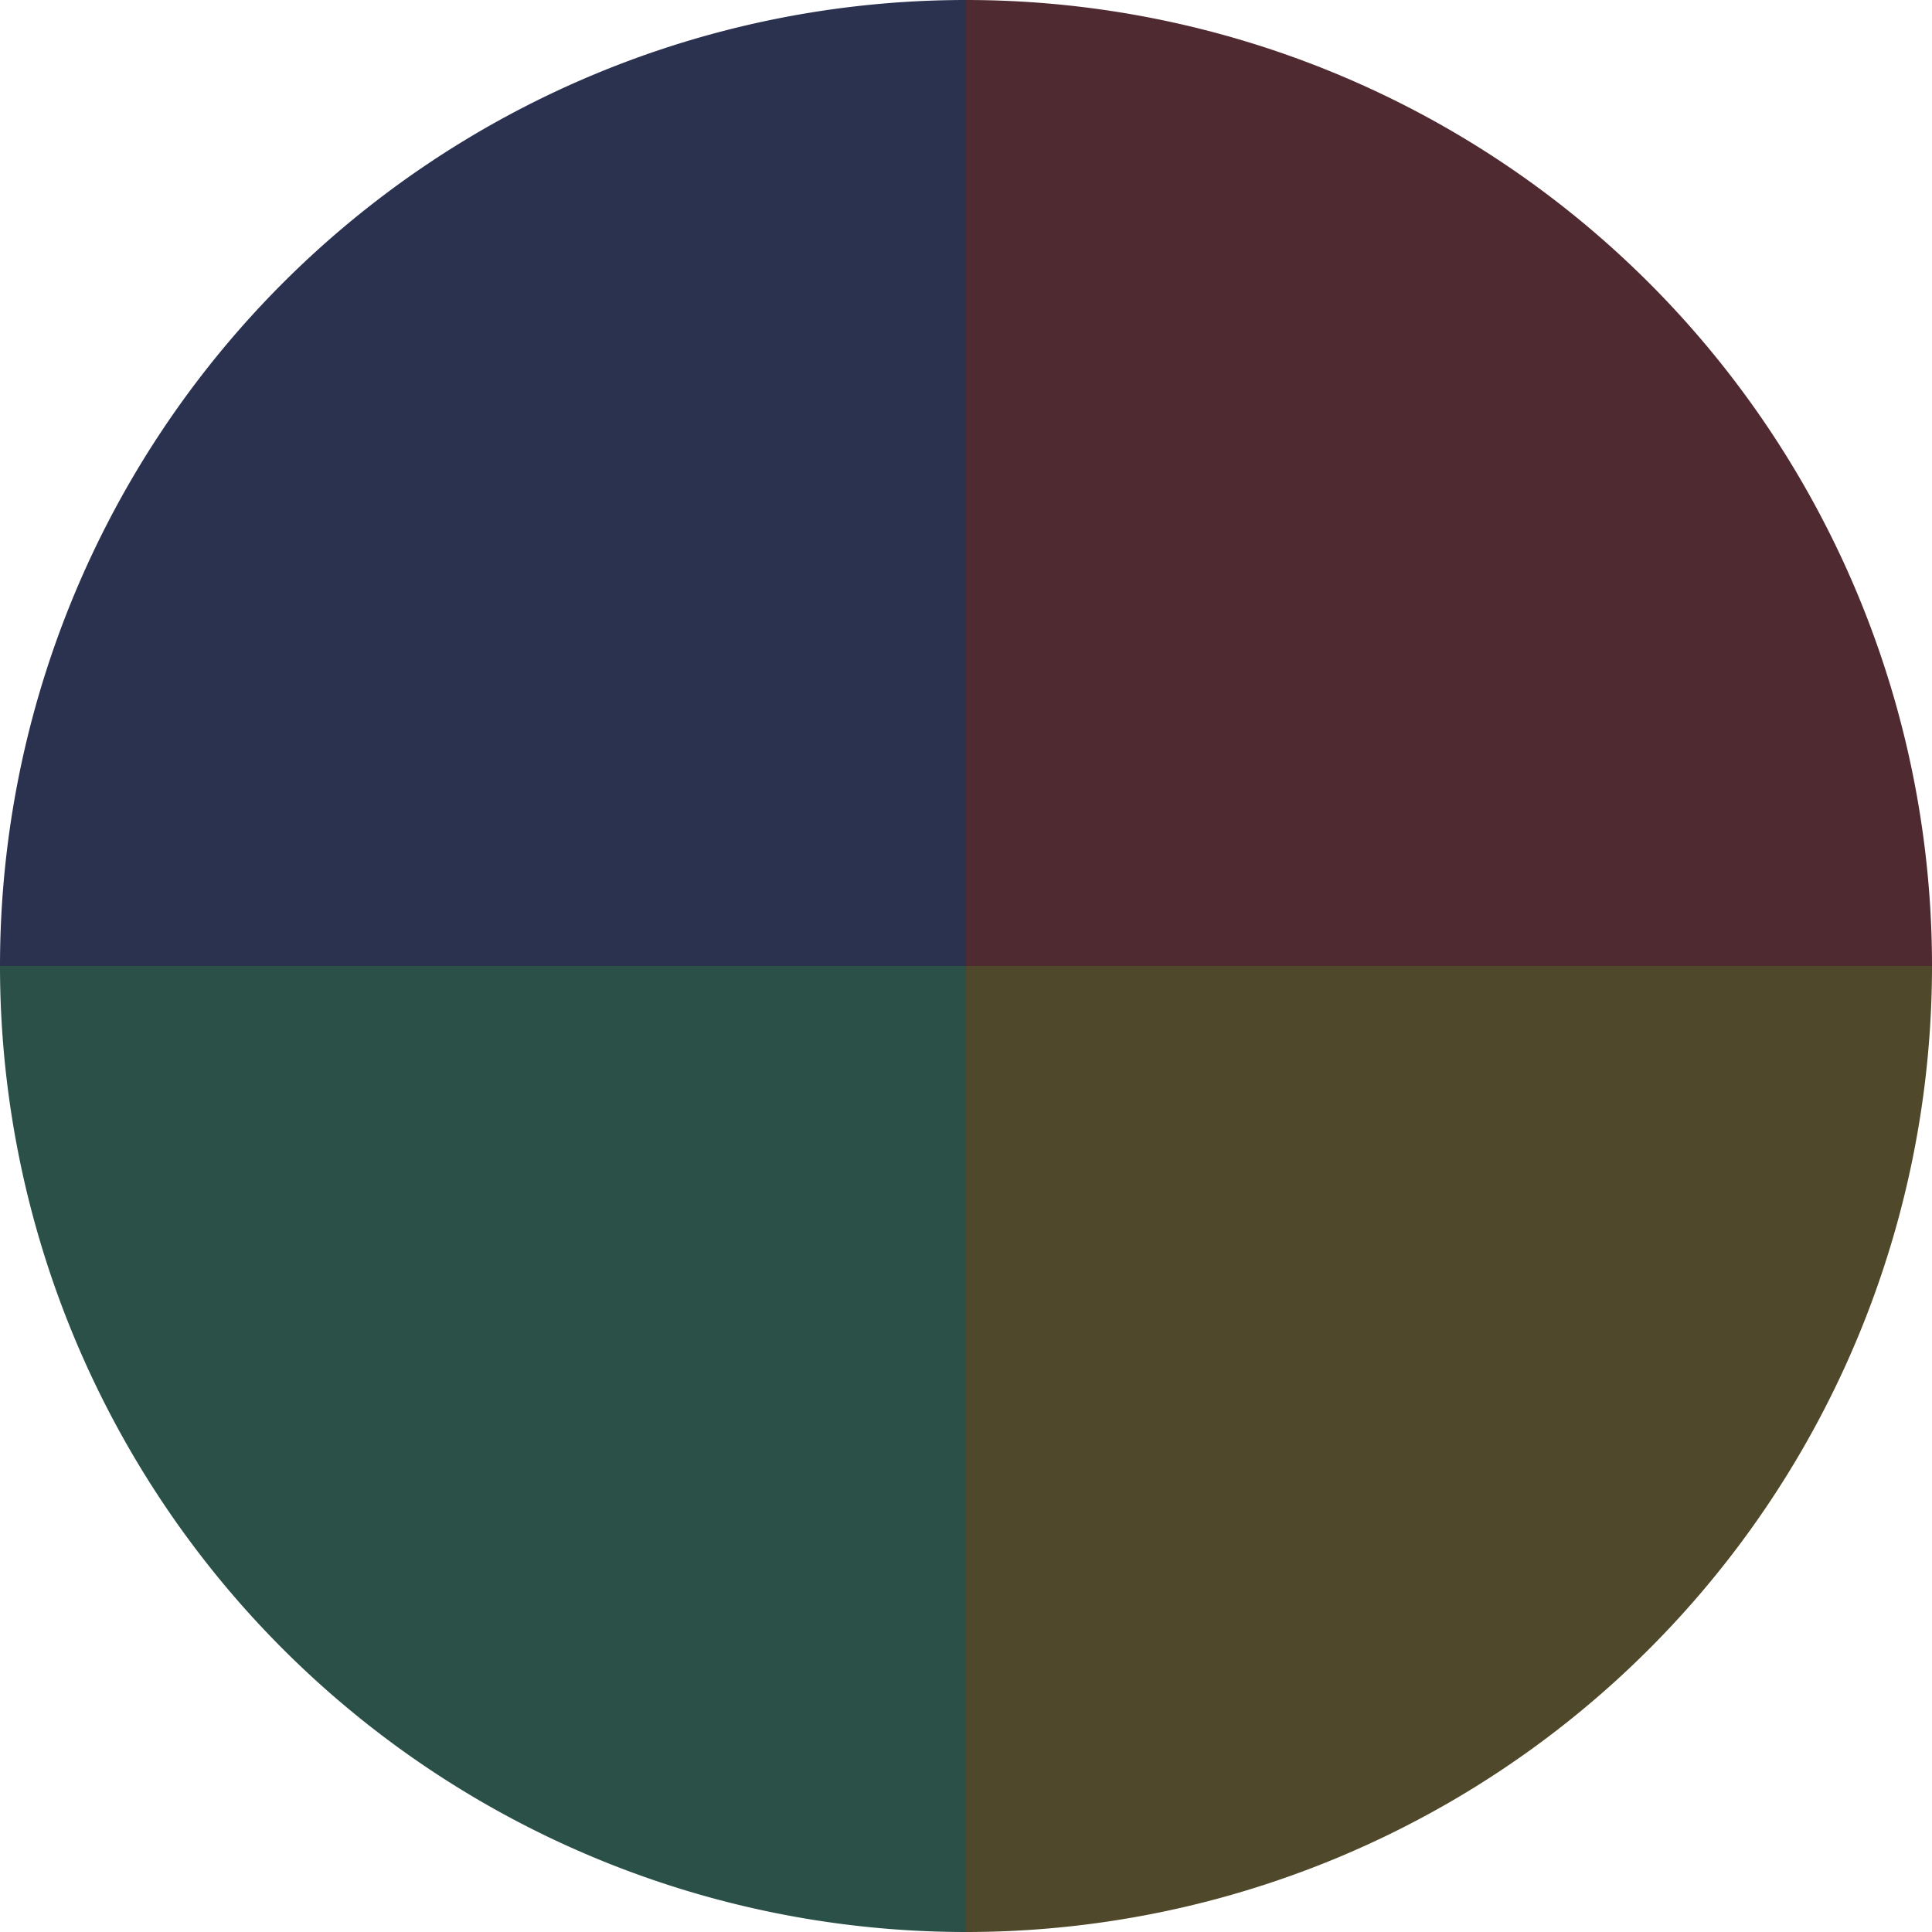
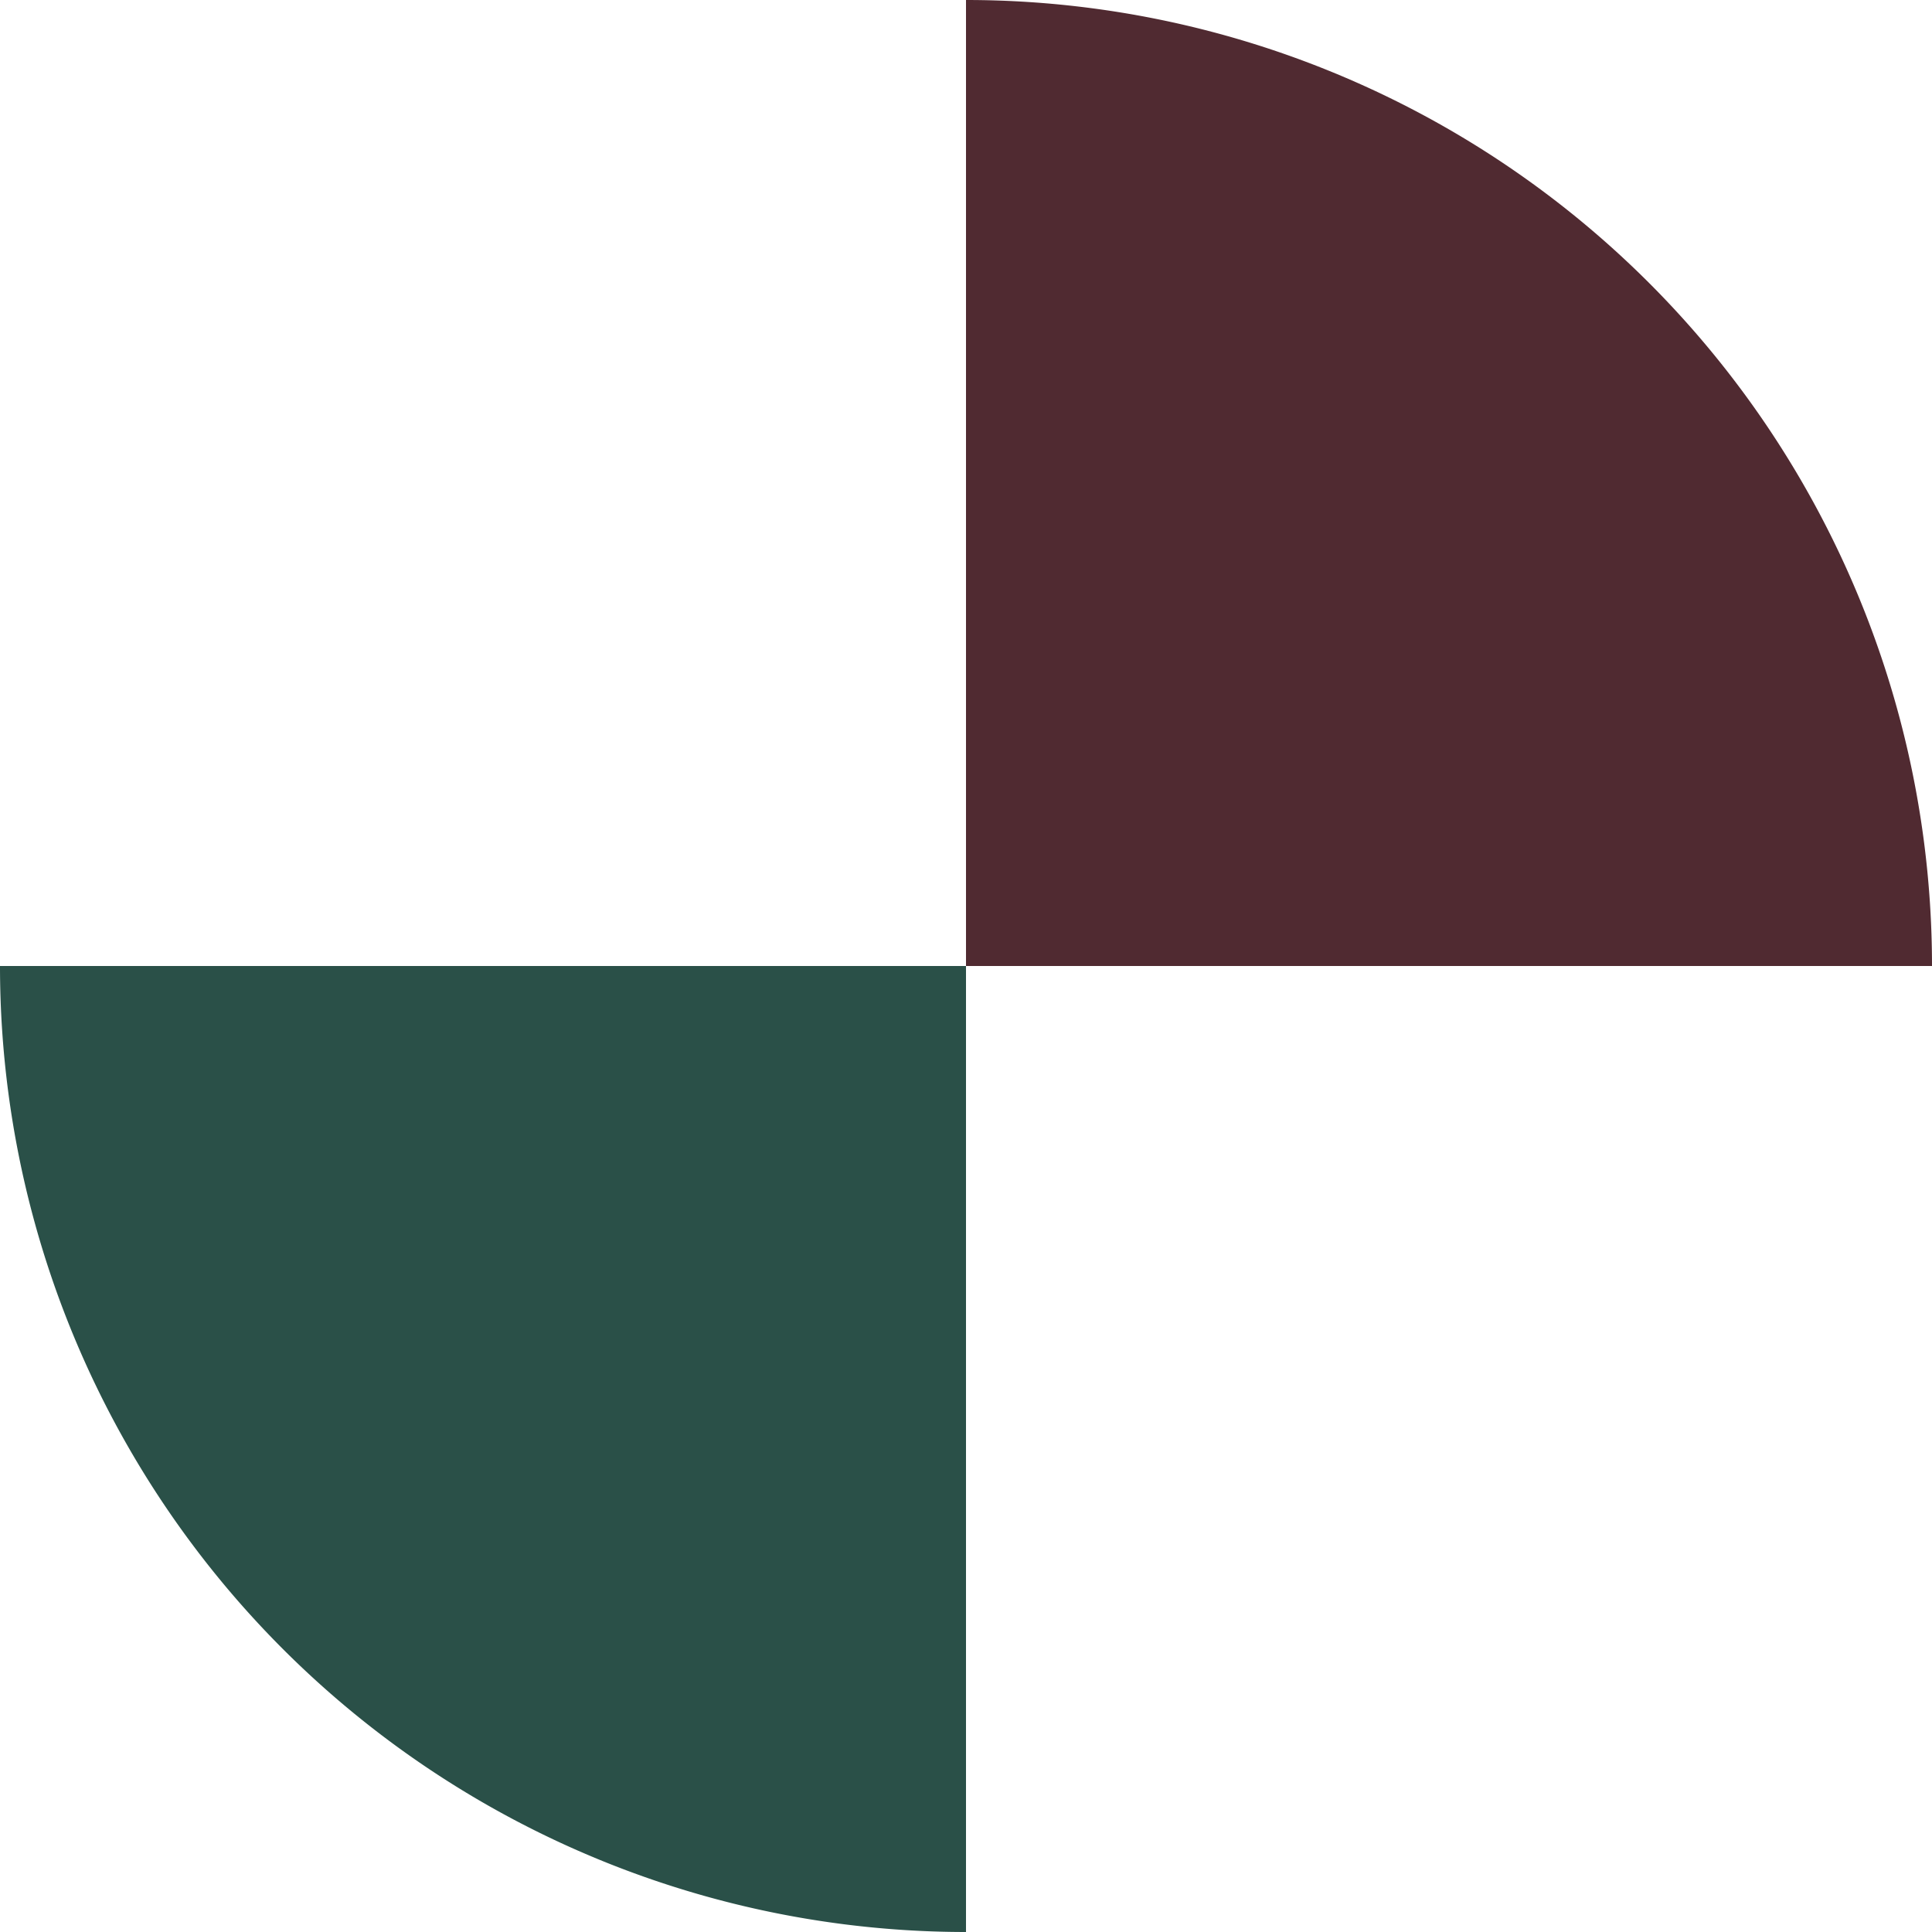
<svg xmlns="http://www.w3.org/2000/svg" width="500" height="500" viewBox="-1 -1 2 2">
  <path d="M 0 -1               A 1,1 0 0,1 1 0             L 0,0              z" fill="#502a31" />
-   <path d="M 1 0               A 1,1 0 0,1 0 1             L 0,0              z" fill="#50482a" />
  <path d="M 0 1               A 1,1 0 0,1 -1 0             L 0,0              z" fill="#2a5048" />
-   <path d="M -1 0               A 1,1 0 0,1 -0 -1             L 0,0              z" fill="#2a3250" />
</svg>